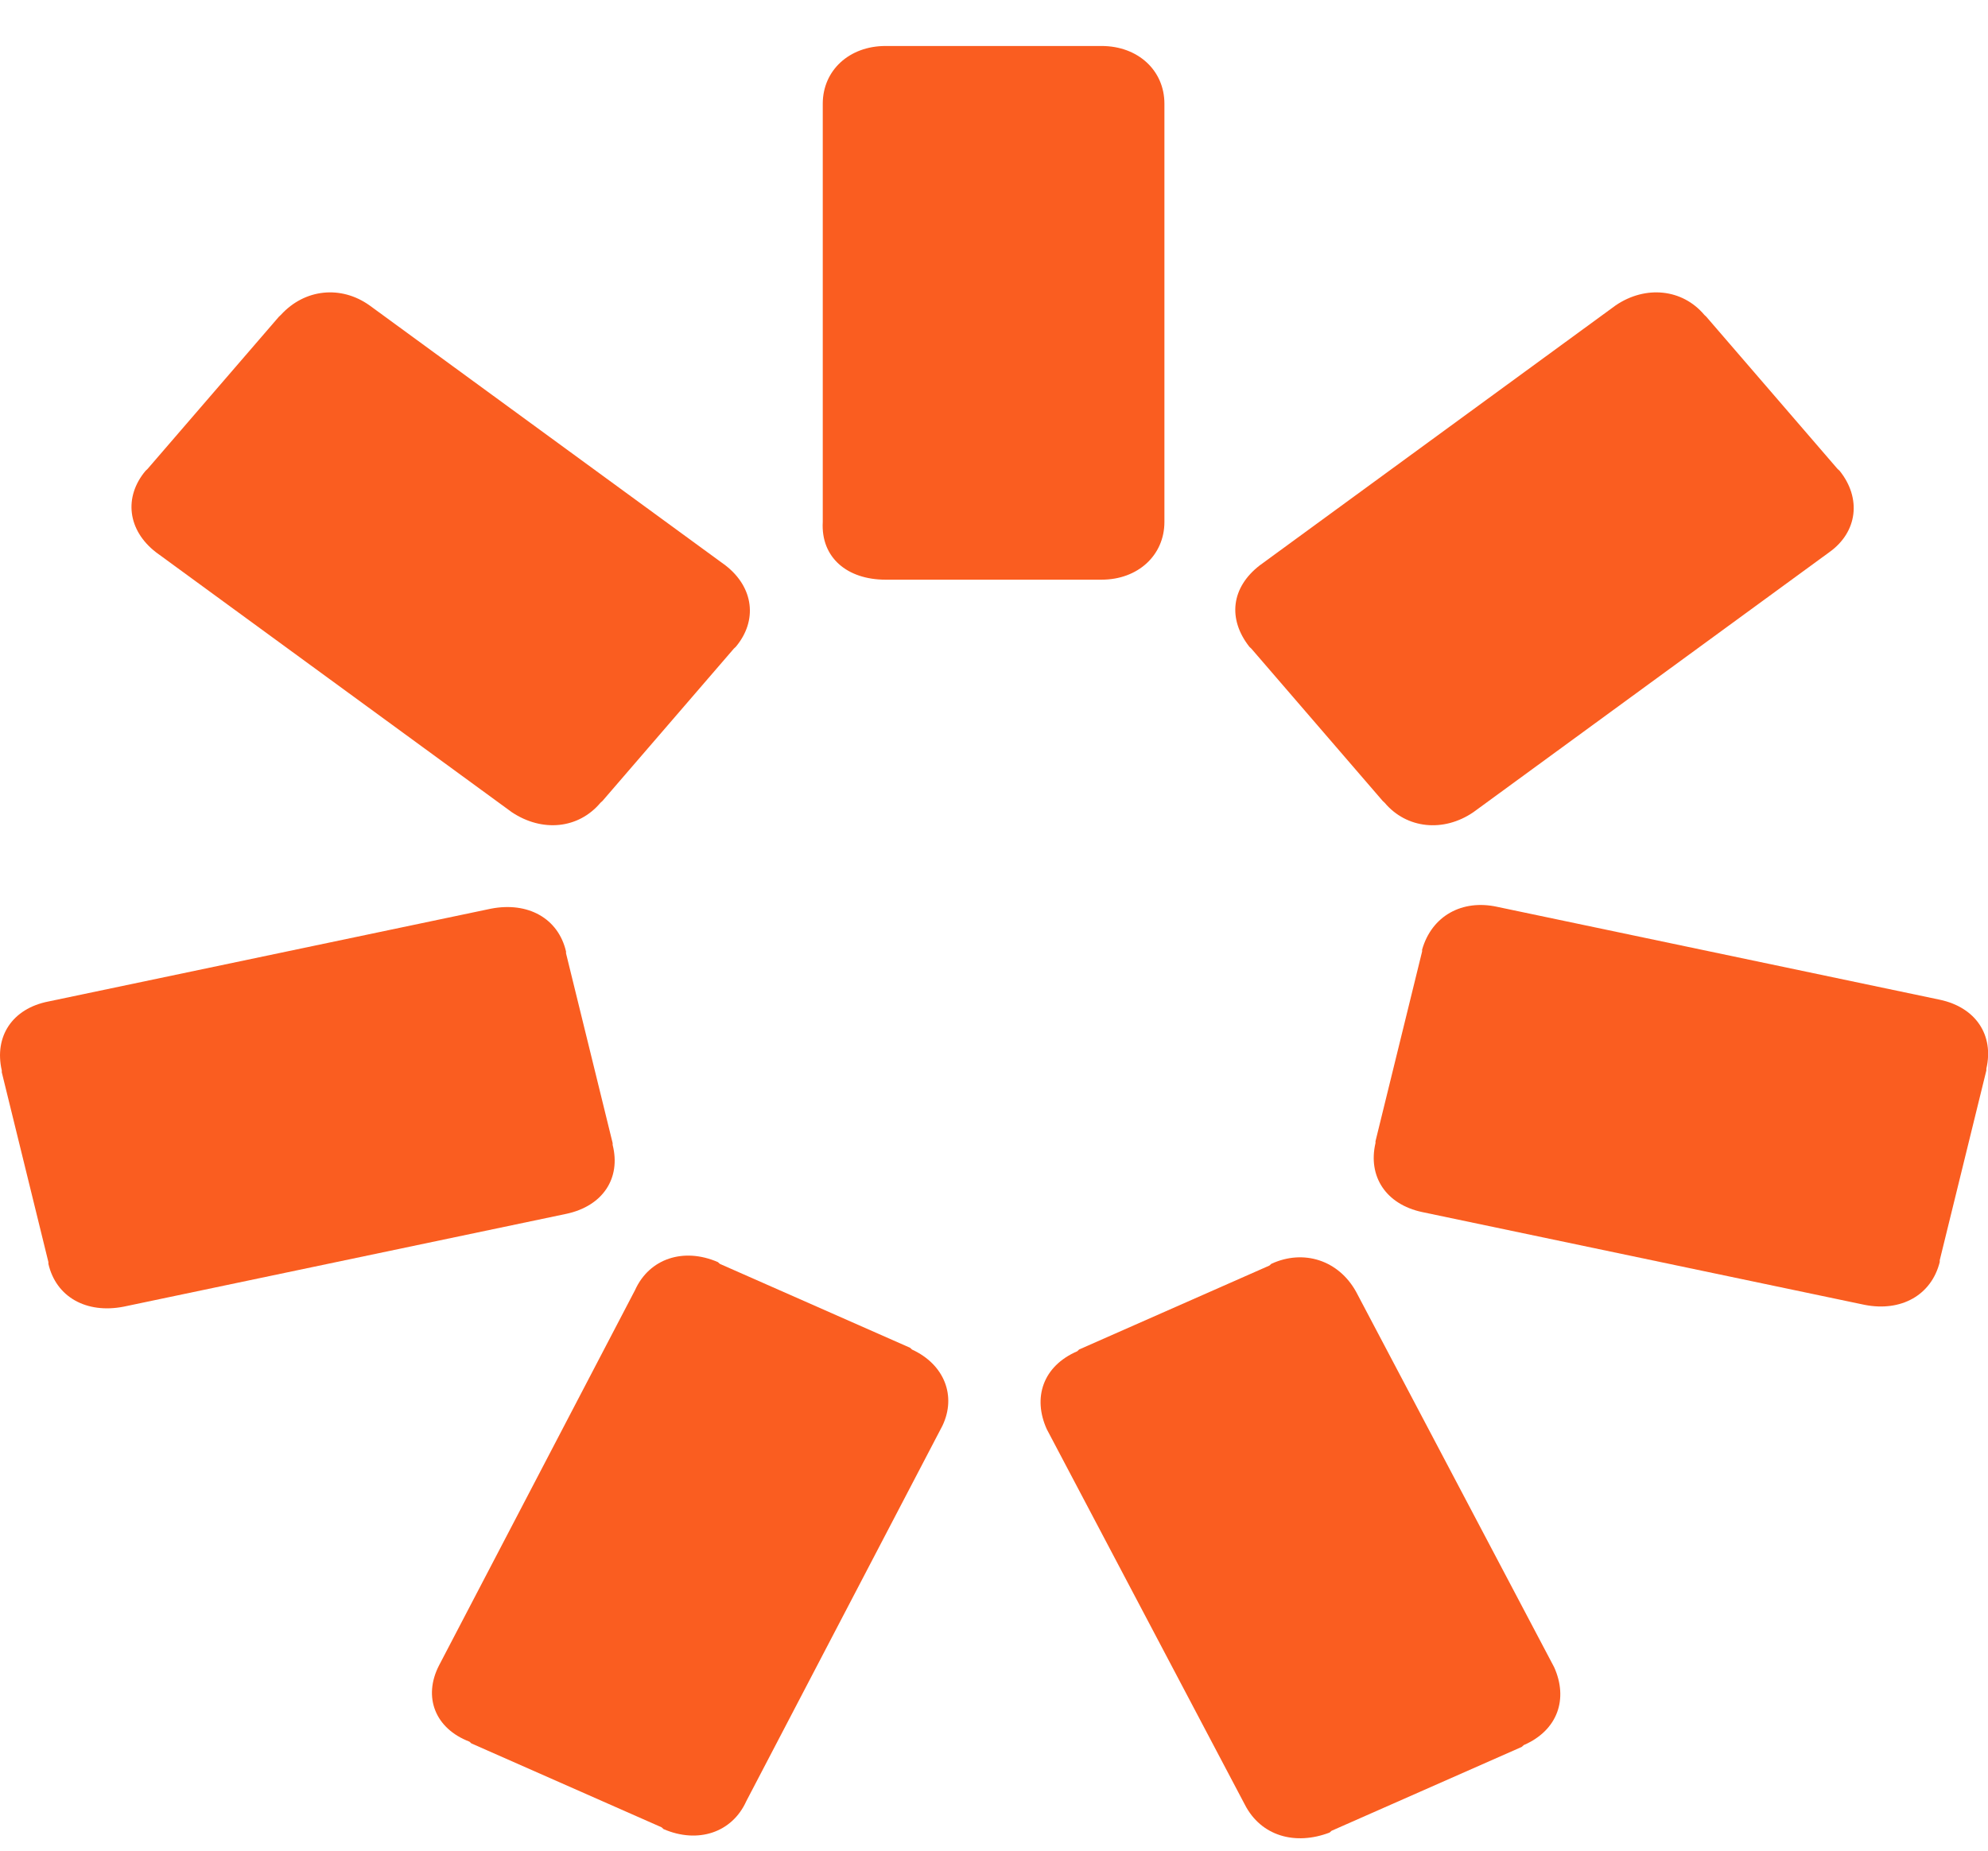
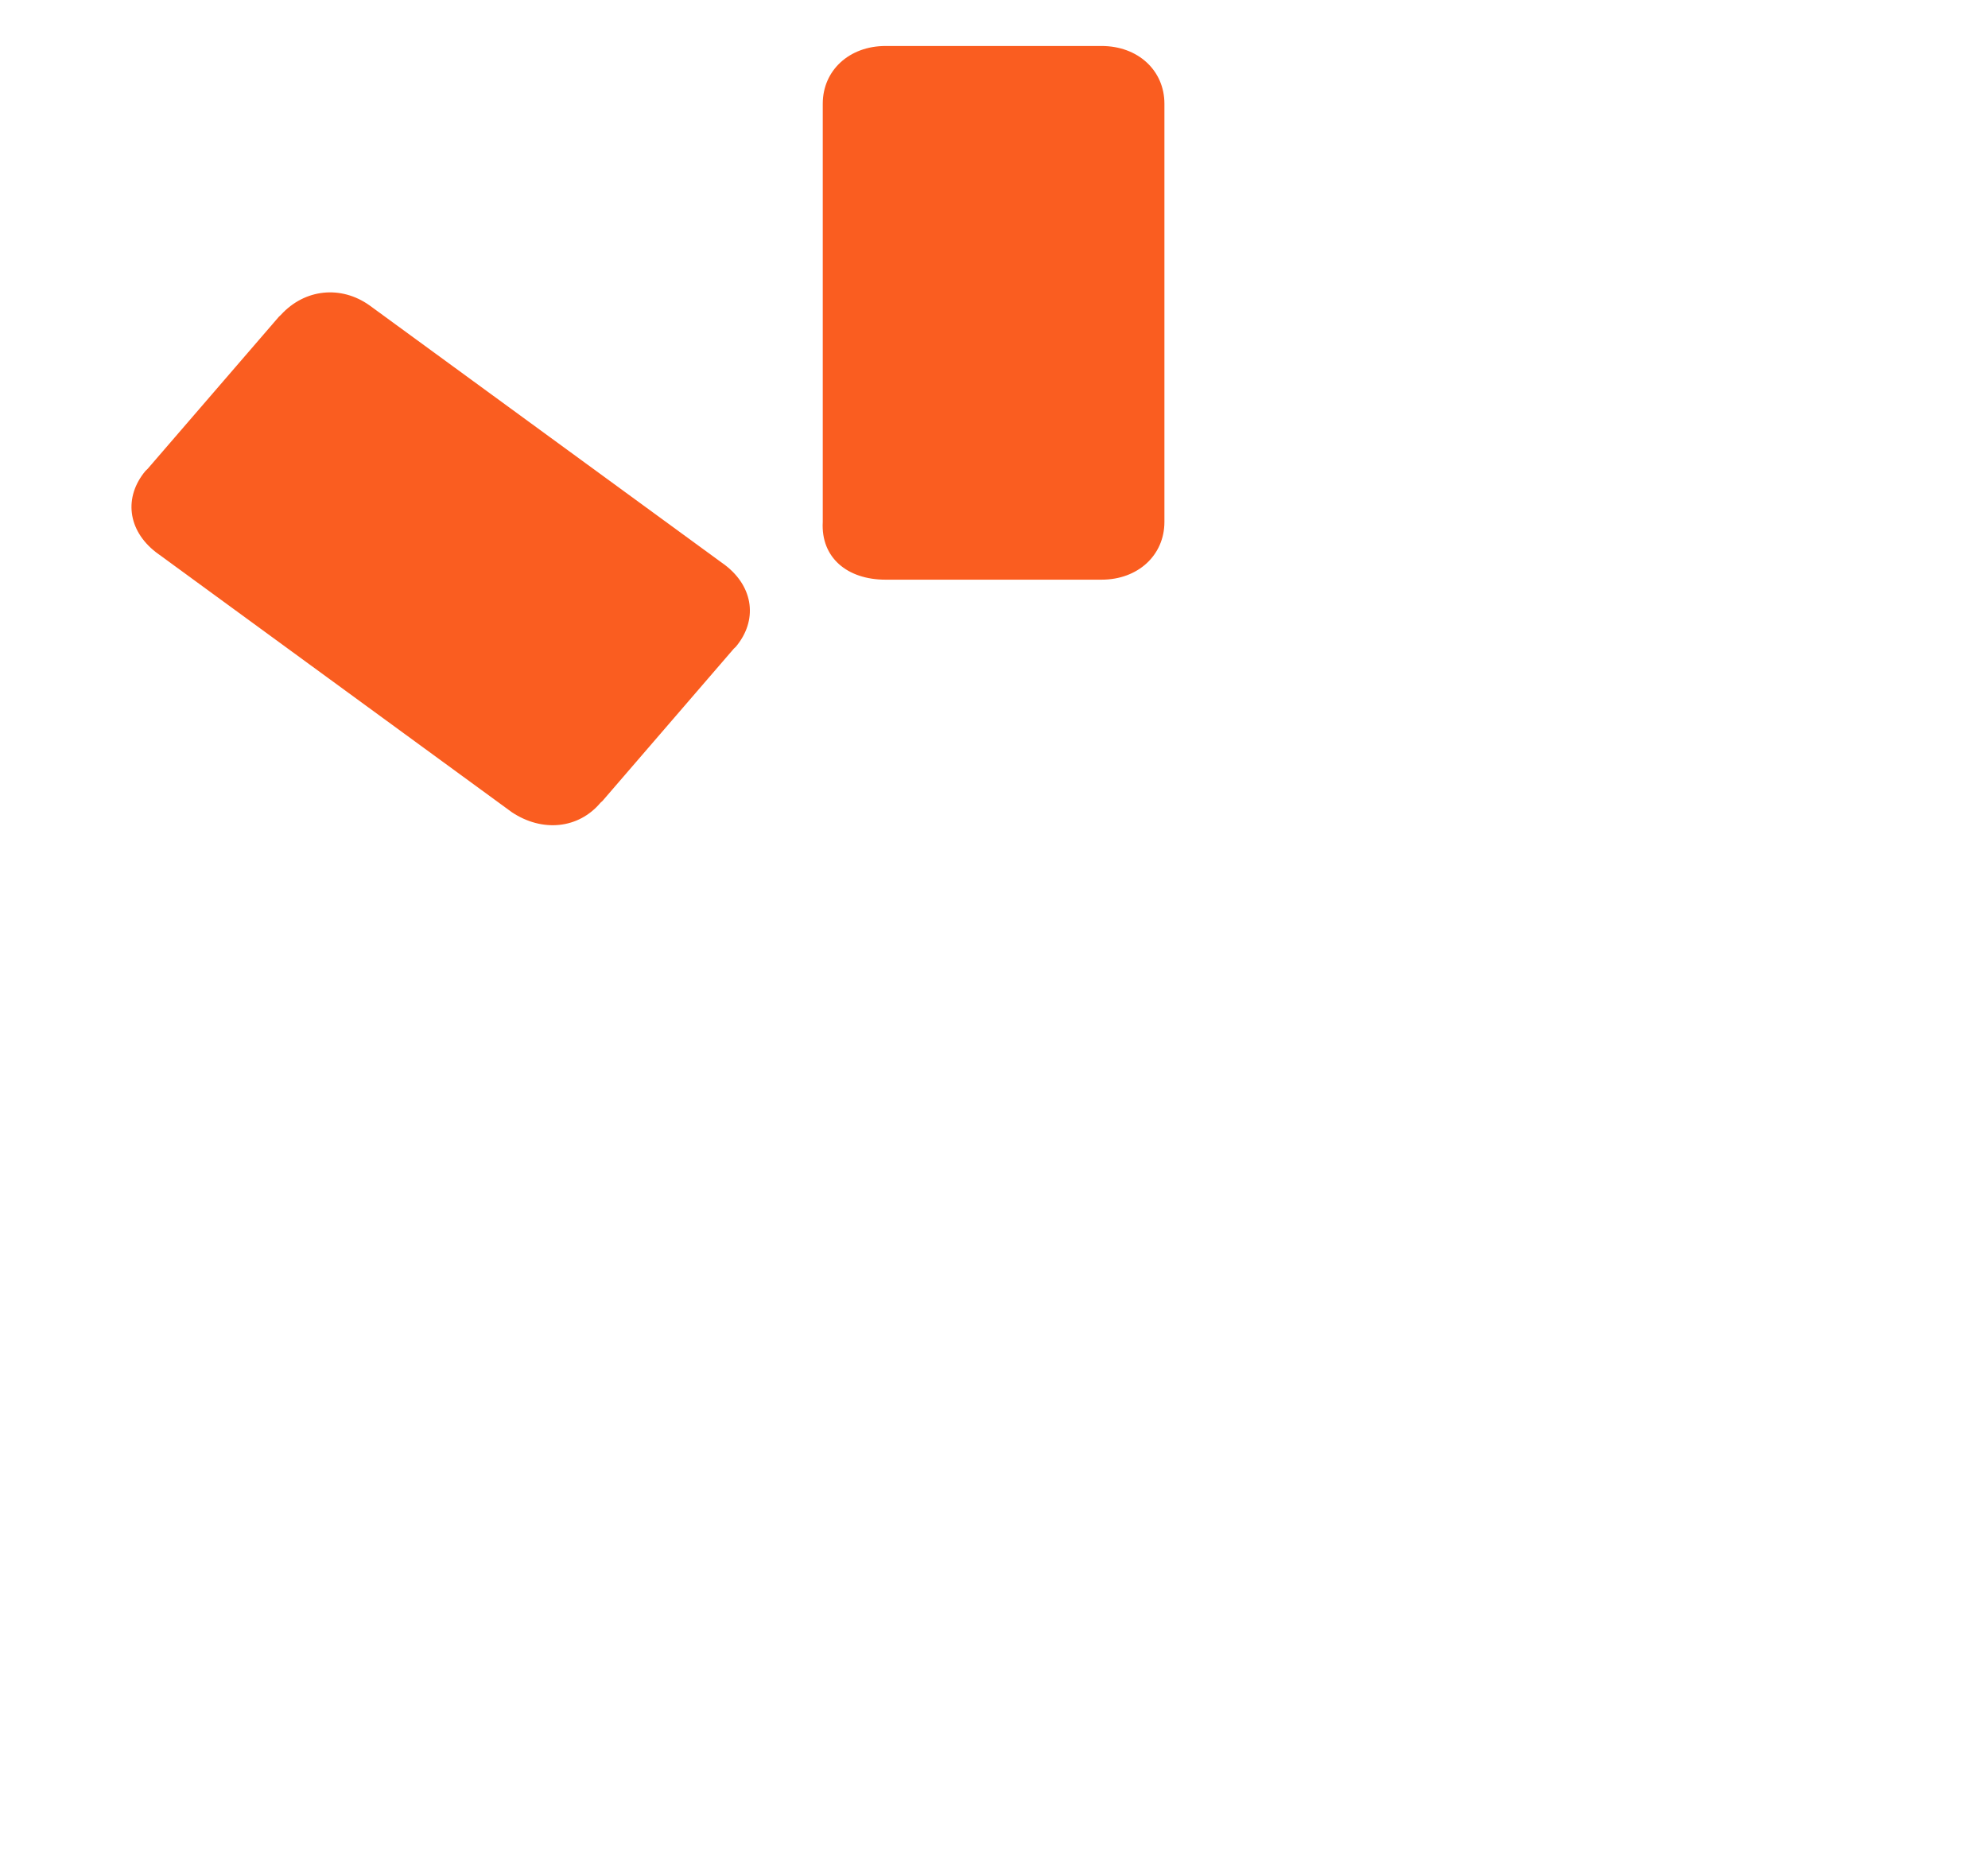
<svg xmlns="http://www.w3.org/2000/svg" width="29" height="27" viewBox="0 0 29 27" fill="none">
-   <path d="M12.917 8.457H12.945H16.042H16.07C16.599 8.457 16.986 8.101 16.986 7.615V1.513C16.986 1.027 16.599 0.671 16.07 0.671H16.042H12.945H12.917C12.389 0.671 12.002 1.027 12.002 1.513V7.615C11.973 8.136 12.36 8.457 12.917 8.457Z" fill="#FA5D20" />
+   <path d="M12.917 8.457H12.945H16.042H16.07C16.599 8.457 16.986 8.101 16.986 7.615V1.513C16.986 1.027 16.599 0.671 16.07 0.671H16.042H12.917C12.389 0.671 12.002 1.027 12.002 1.513V7.615C11.973 8.136 12.36 8.457 12.917 8.457Z" fill="#FA5D20" />
  <path d="M8.76 11.711L8.789 11.685L10.705 9.463L10.733 9.437C11.054 9.055 10.997 8.569 10.582 8.248L5.39 4.455C4.975 4.16 4.446 4.212 4.097 4.594L4.069 4.62L2.152 6.842L2.124 6.868C1.803 7.25 1.86 7.736 2.275 8.057L7.467 11.85C7.911 12.145 8.439 12.093 8.76 11.711Z" fill="#FA5D20" />
-   <path d="M8.937 16.703V16.677L8.257 13.908V13.882C8.144 13.396 7.7 13.153 7.162 13.257L0.706 14.611C0.177 14.715 -0.087 15.123 0.026 15.618V15.644L0.706 18.413V18.439C0.819 18.925 1.262 19.168 1.801 19.064L8.257 17.71C8.795 17.597 9.06 17.189 8.937 16.703Z" fill="#FA5D20" />
-   <path d="M13.304 19.689L13.276 19.663L10.501 18.439L10.472 18.413C9.972 18.196 9.472 18.361 9.264 18.821L6.404 24.298C6.168 24.758 6.347 25.218 6.847 25.409L6.876 25.435L9.651 26.659L9.679 26.685C10.18 26.902 10.68 26.737 10.887 26.277L13.748 20.8C13.955 20.366 13.776 19.906 13.304 19.689Z" fill="#FA5D20" />
-   <path d="M18.546 18.438L18.517 18.464L15.742 19.688L15.714 19.714C15.213 19.931 15.062 20.391 15.27 20.851L18.159 26.328C18.395 26.788 18.895 26.927 19.395 26.736L19.424 26.71L22.199 25.486L22.227 25.46C22.727 25.243 22.878 24.783 22.671 24.323L19.782 18.846C19.527 18.386 19.018 18.221 18.546 18.438Z" fill="#FA5D20" />
-   <path d="M20.745 13.855V13.881L20.065 16.65V16.676C19.952 17.162 20.216 17.57 20.745 17.683L27.201 19.037C27.73 19.141 28.174 18.898 28.296 18.412V18.386L28.976 15.617V15.591C29.089 15.105 28.825 14.697 28.296 14.585L21.84 13.23C21.33 13.118 20.886 13.361 20.745 13.855Z" fill="#FA5D20" />
-   <path d="M18.226 9.437L18.254 9.463L20.17 11.685L20.198 11.711C20.52 12.093 21.058 12.146 21.492 11.85L26.684 8.057C27.099 7.762 27.156 7.267 26.835 6.868L26.806 6.842L24.89 4.62L24.862 4.594C24.541 4.212 24.003 4.16 23.569 4.455L18.377 8.248C17.961 8.569 17.905 9.029 18.226 9.437Z" fill="#FA5D20" />
</svg>